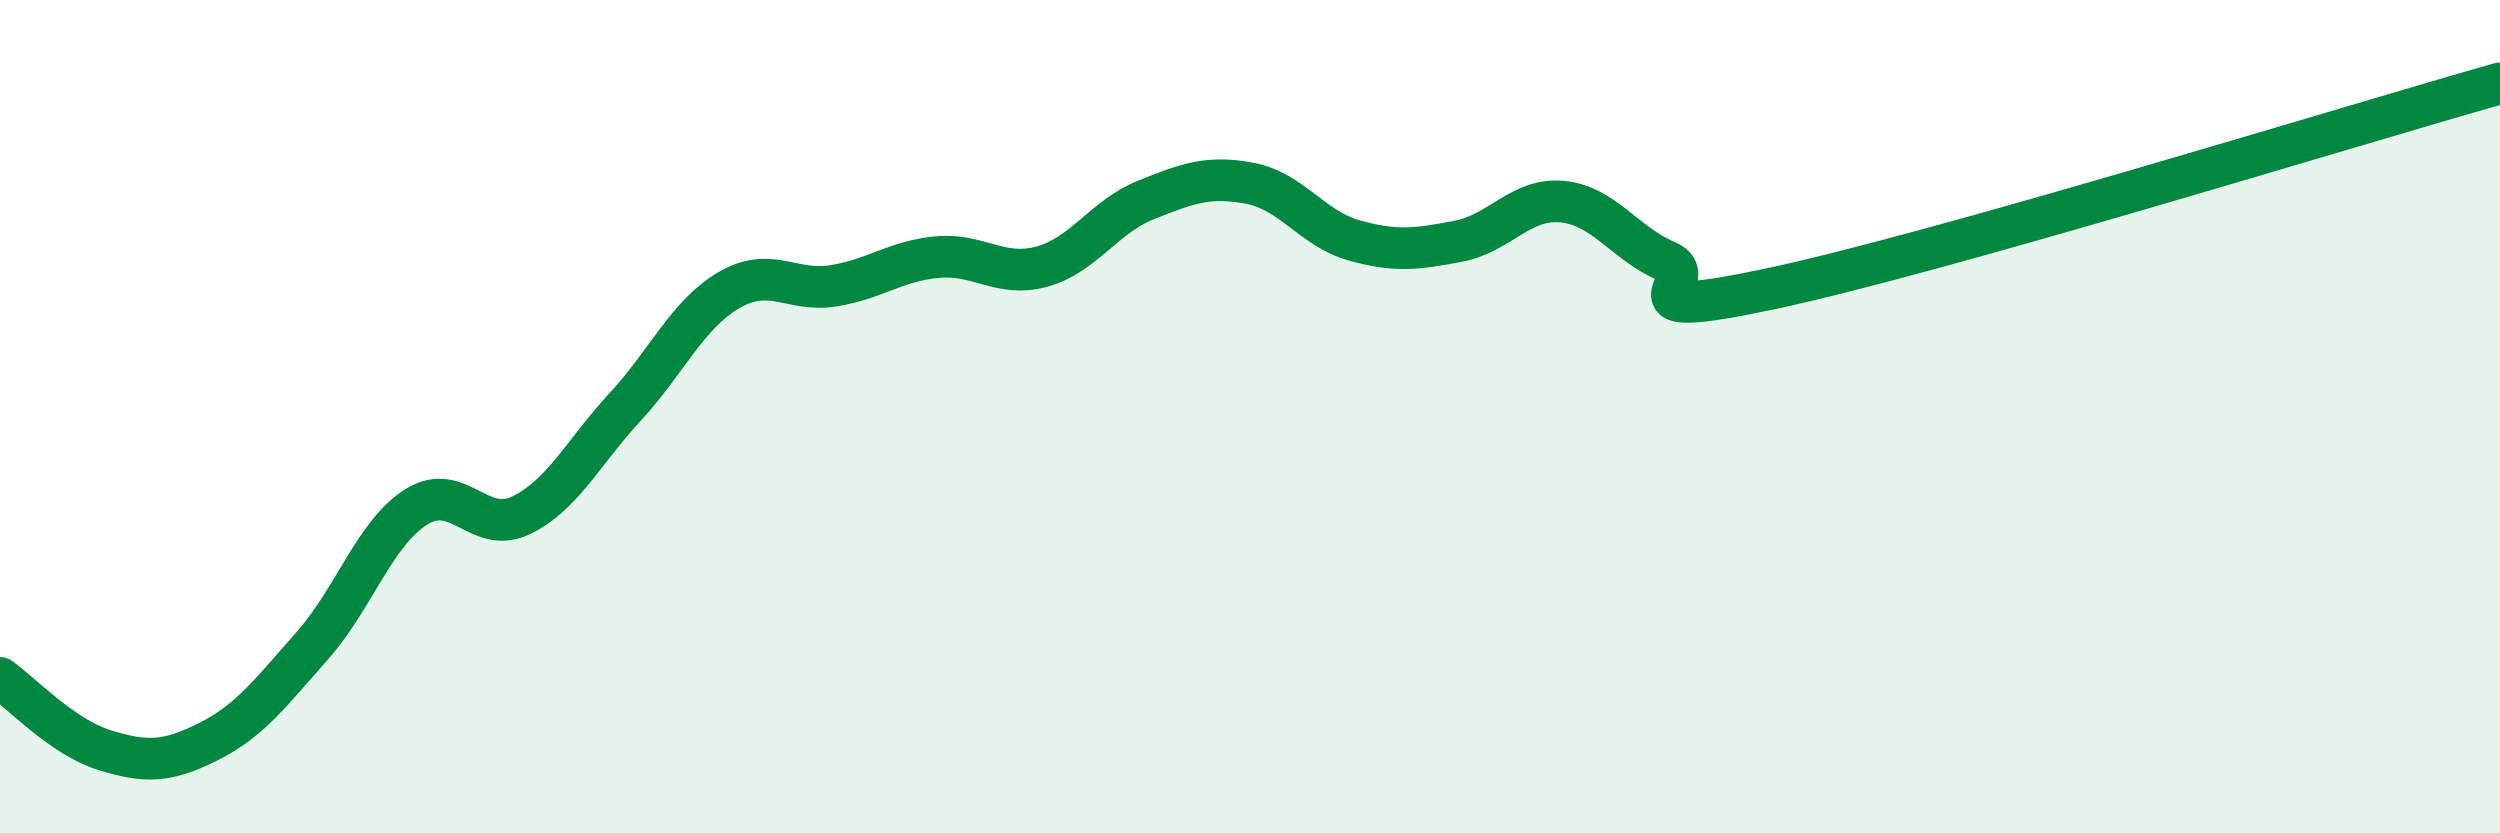
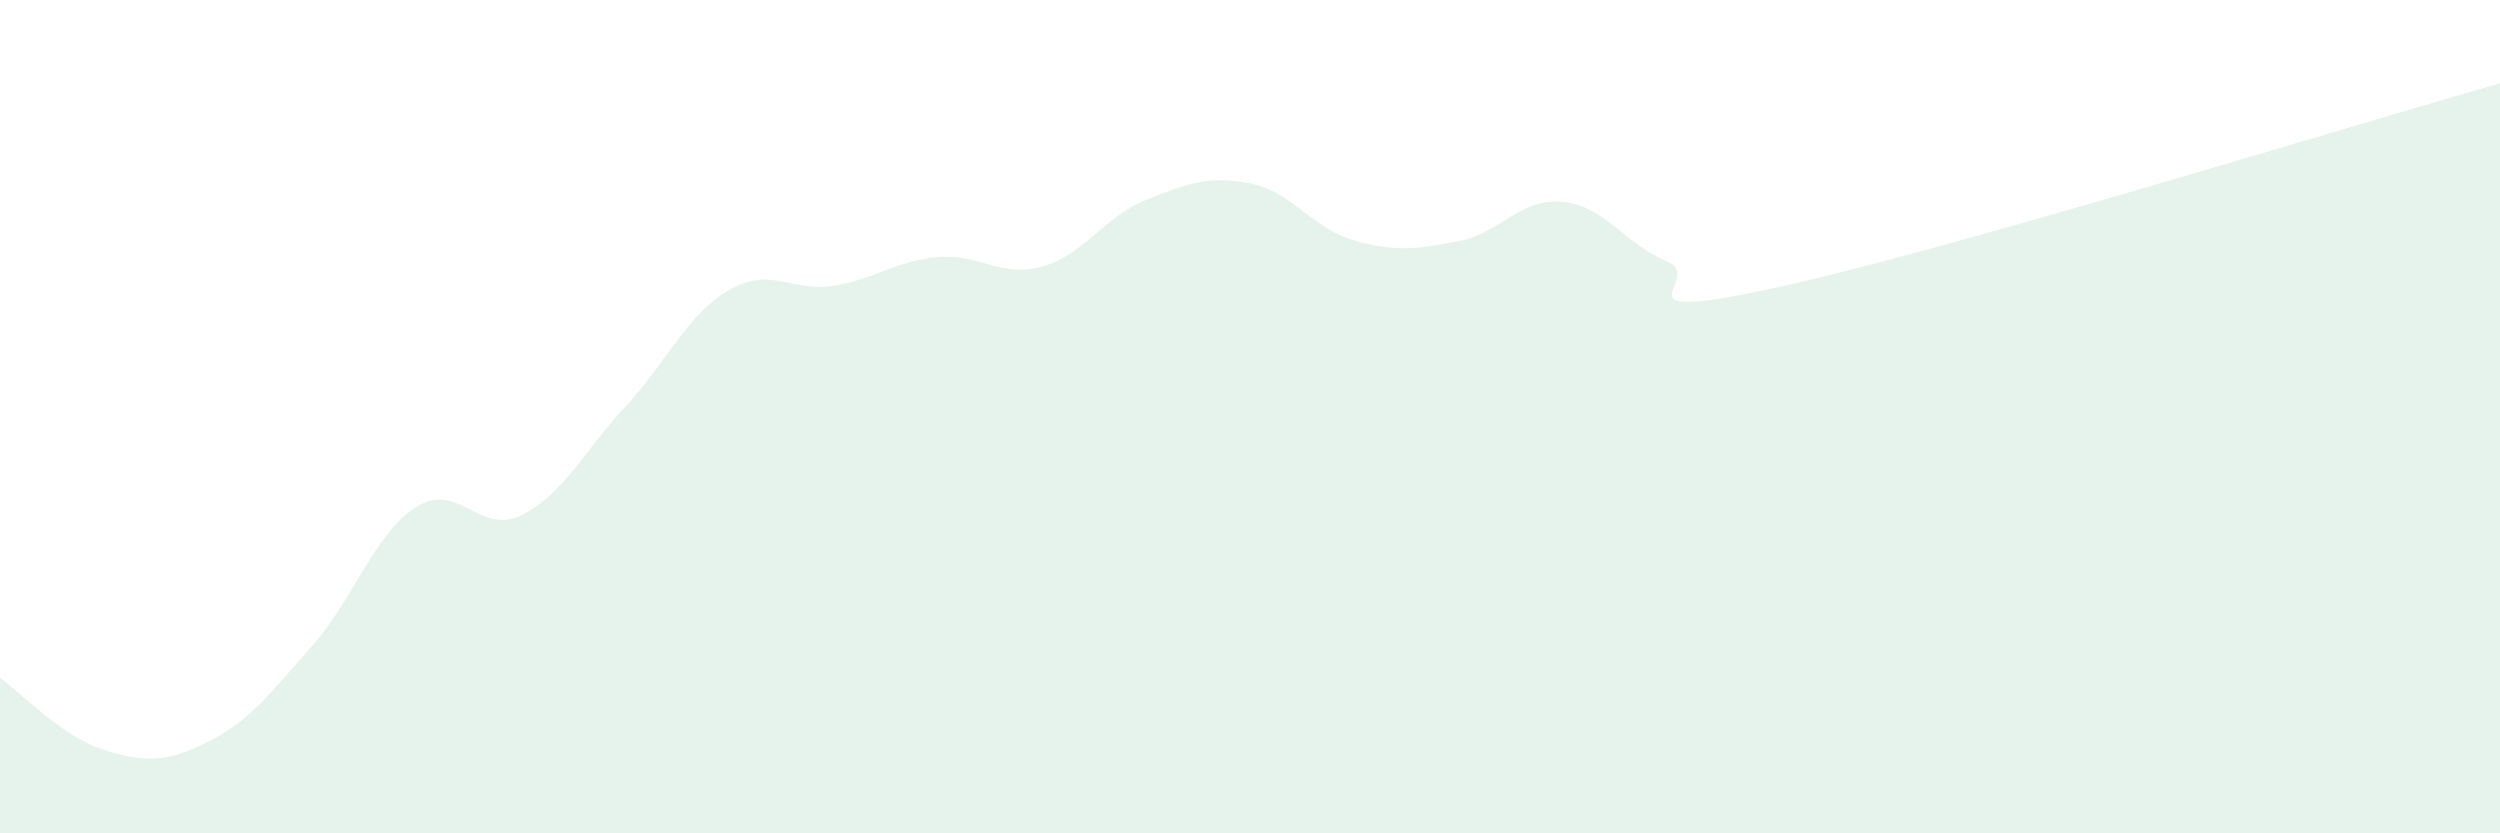
<svg xmlns="http://www.w3.org/2000/svg" width="60" height="20" viewBox="0 0 60 20">
  <path d="M 0,16.27 C 0.5,16.62 1.5,17.69 2.5,18 C 3.5,18.31 4,18.3 5,17.8 C 6,17.3 6.5,16.62 7.5,15.49 C 8.5,14.36 9,12.78 10,12.16 C 11,11.54 11.5,12.85 12.5,12.37 C 13.5,11.89 14,10.85 15,9.77 C 16,8.69 16.5,7.54 17.5,6.96 C 18.5,6.38 19,7.02 20,6.86 C 21,6.7 21.5,6.26 22.5,6.17 C 23.5,6.08 24,6.67 25,6.4 C 26,6.13 26.5,5.2 27.5,4.8 C 28.5,4.4 29,4.21 30,4.4 C 31,4.59 31.5,5.49 32.5,5.77 C 33.5,6.05 34,5.98 35,5.79 C 36,5.6 36.5,4.74 37.5,4.84 C 38.5,4.94 39,5.85 40,6.27 C 41,6.69 38.5,7.78 42.5,6.93 C 46.5,6.08 56.5,2.99 60,2L60 20L0 20Z" fill="#008740" opacity="0.1" stroke-linecap="round" stroke-linejoin="round" />
-   <path d="M 0,16.27 C 0.5,16.62 1.5,17.69 2.5,18 C 3.5,18.31 4,18.3 5,17.8 C 6,17.3 6.5,16.62 7.5,15.49 C 8.5,14.36 9,12.78 10,12.16 C 11,11.54 11.5,12.85 12.5,12.37 C 13.5,11.89 14,10.85 15,9.77 C 16,8.69 16.5,7.54 17.5,6.96 C 18.5,6.38 19,7.02 20,6.86 C 21,6.7 21.5,6.26 22.5,6.17 C 23.5,6.08 24,6.67 25,6.4 C 26,6.13 26.5,5.2 27.5,4.8 C 28.5,4.4 29,4.21 30,4.4 C 31,4.59 31.5,5.49 32.5,5.77 C 33.5,6.05 34,5.98 35,5.79 C 36,5.6 36.5,4.74 37.5,4.84 C 38.5,4.94 39,5.85 40,6.27 C 41,6.69 38.5,7.78 42.5,6.93 C 46.5,6.08 56.5,2.99 60,2" stroke="#008740" stroke-width="1" fill="none" stroke-linecap="round" stroke-linejoin="round" />
</svg>